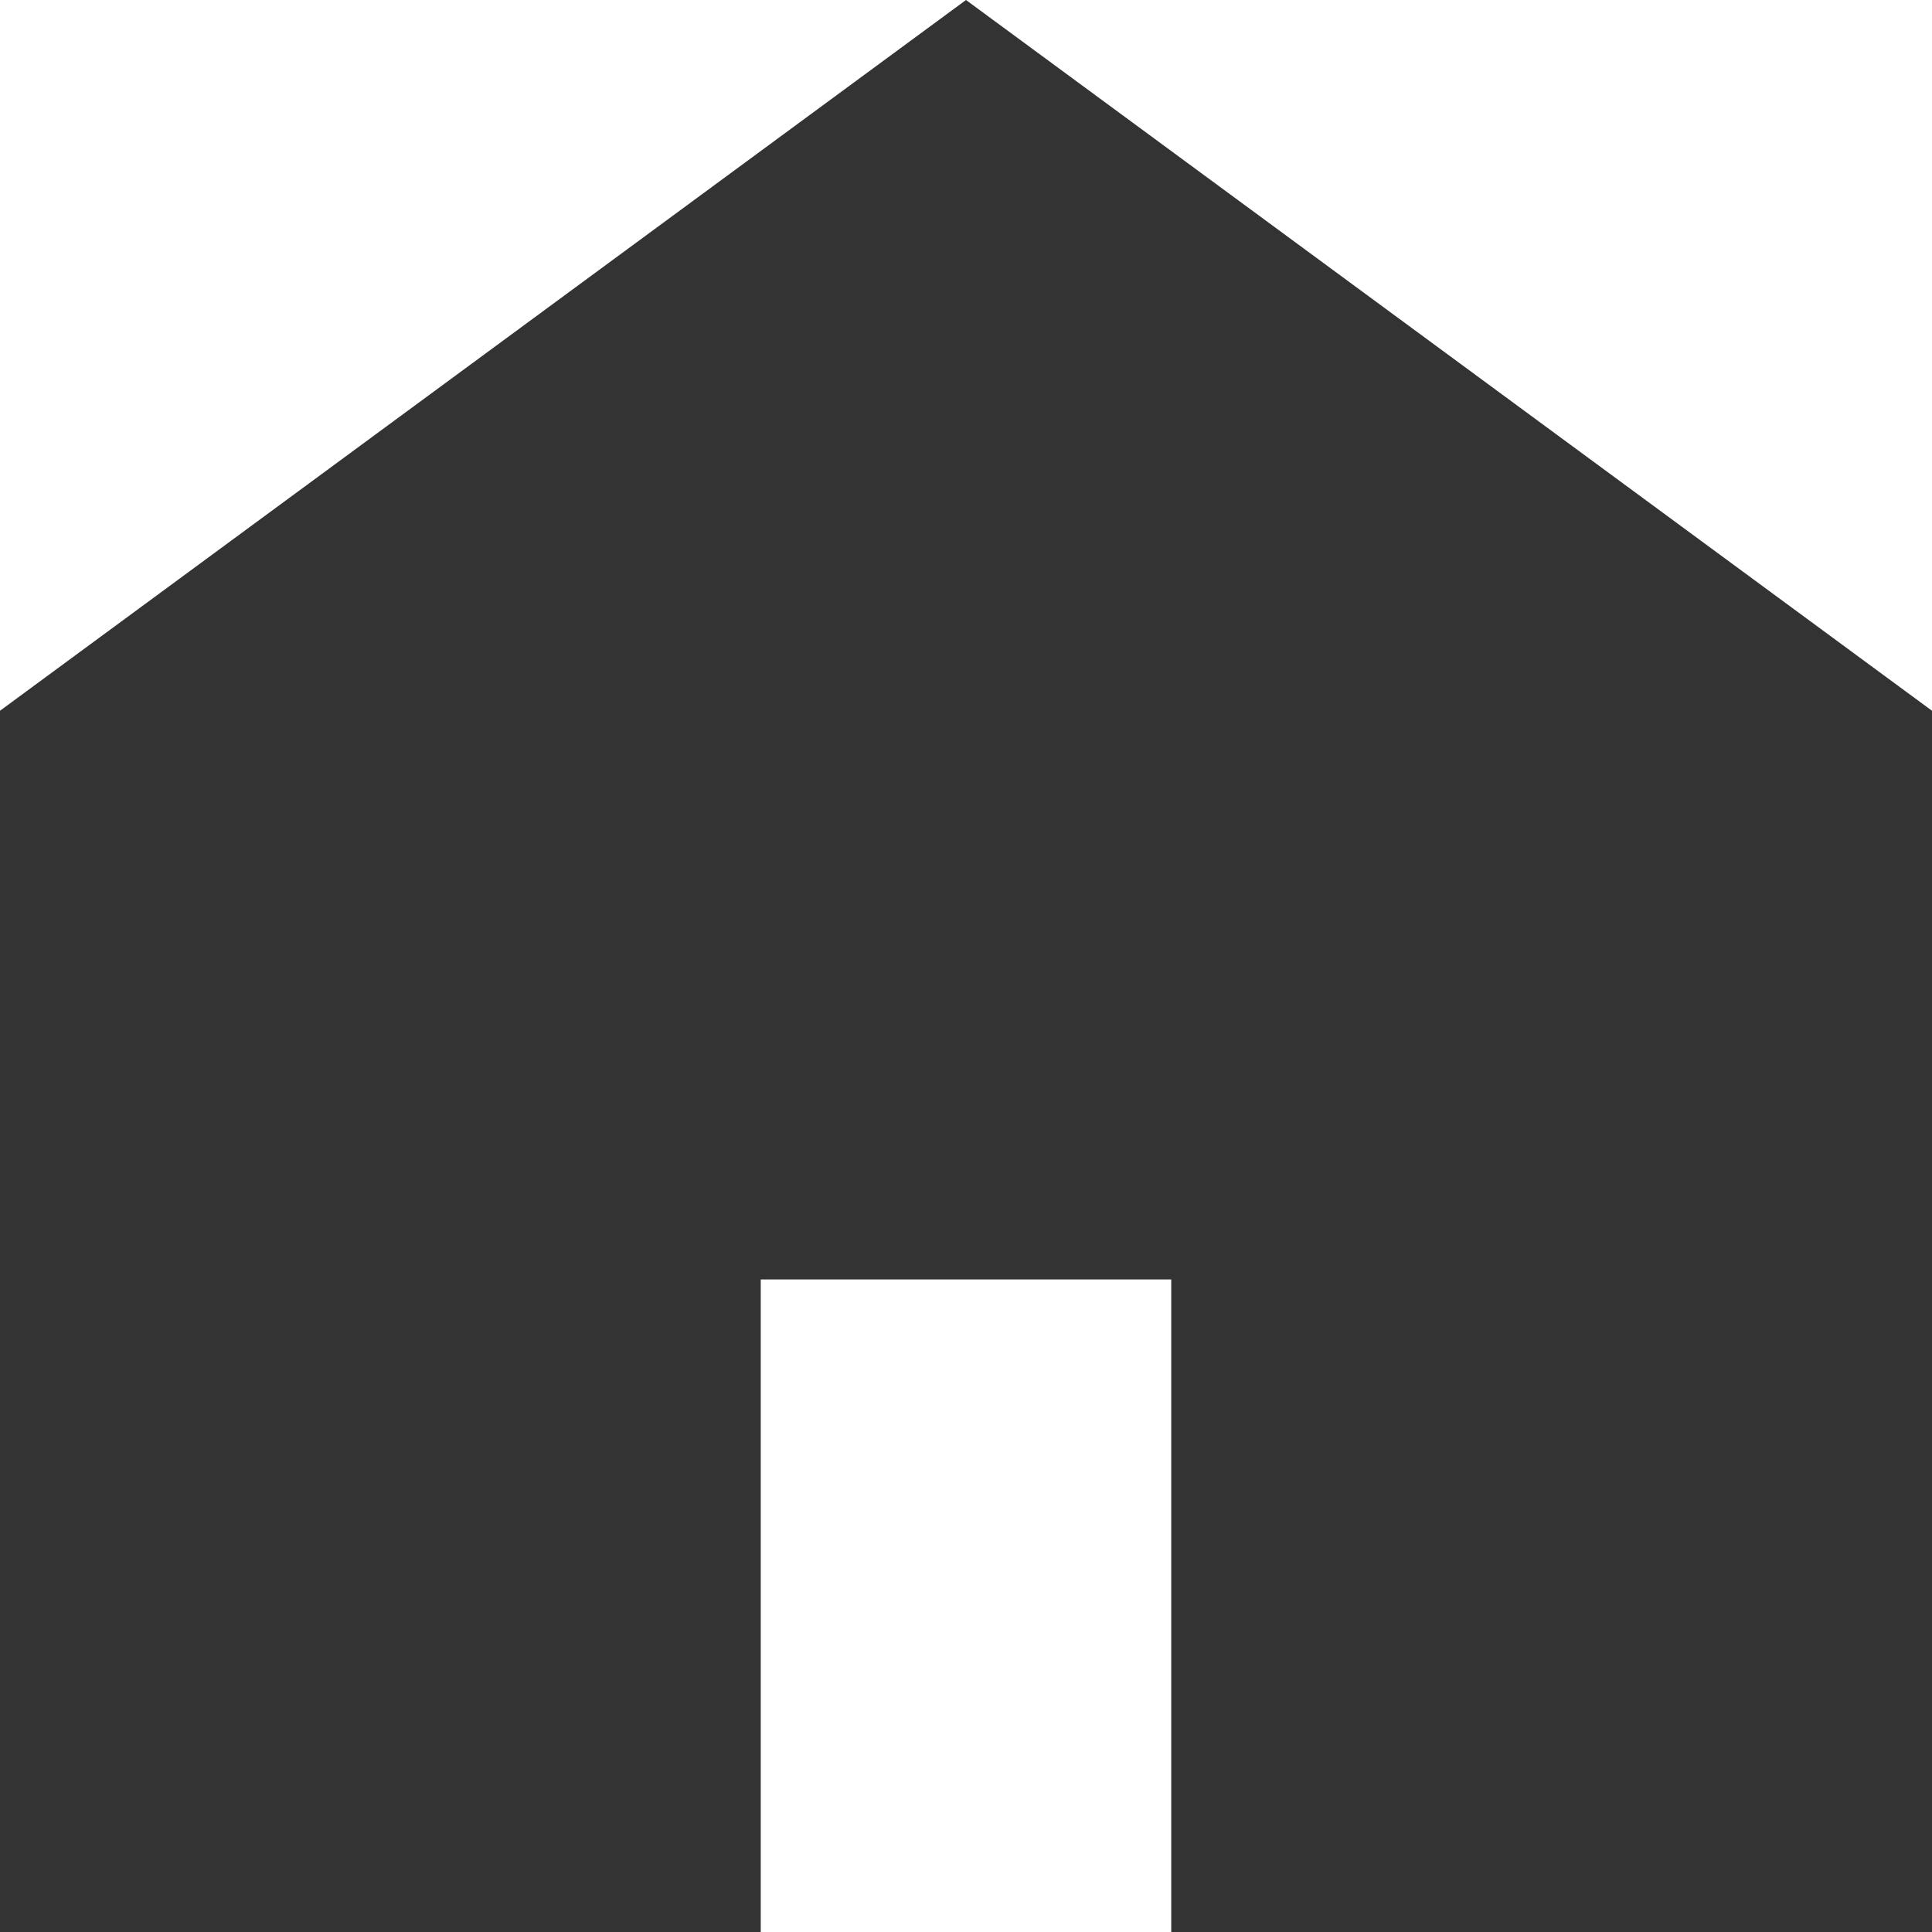
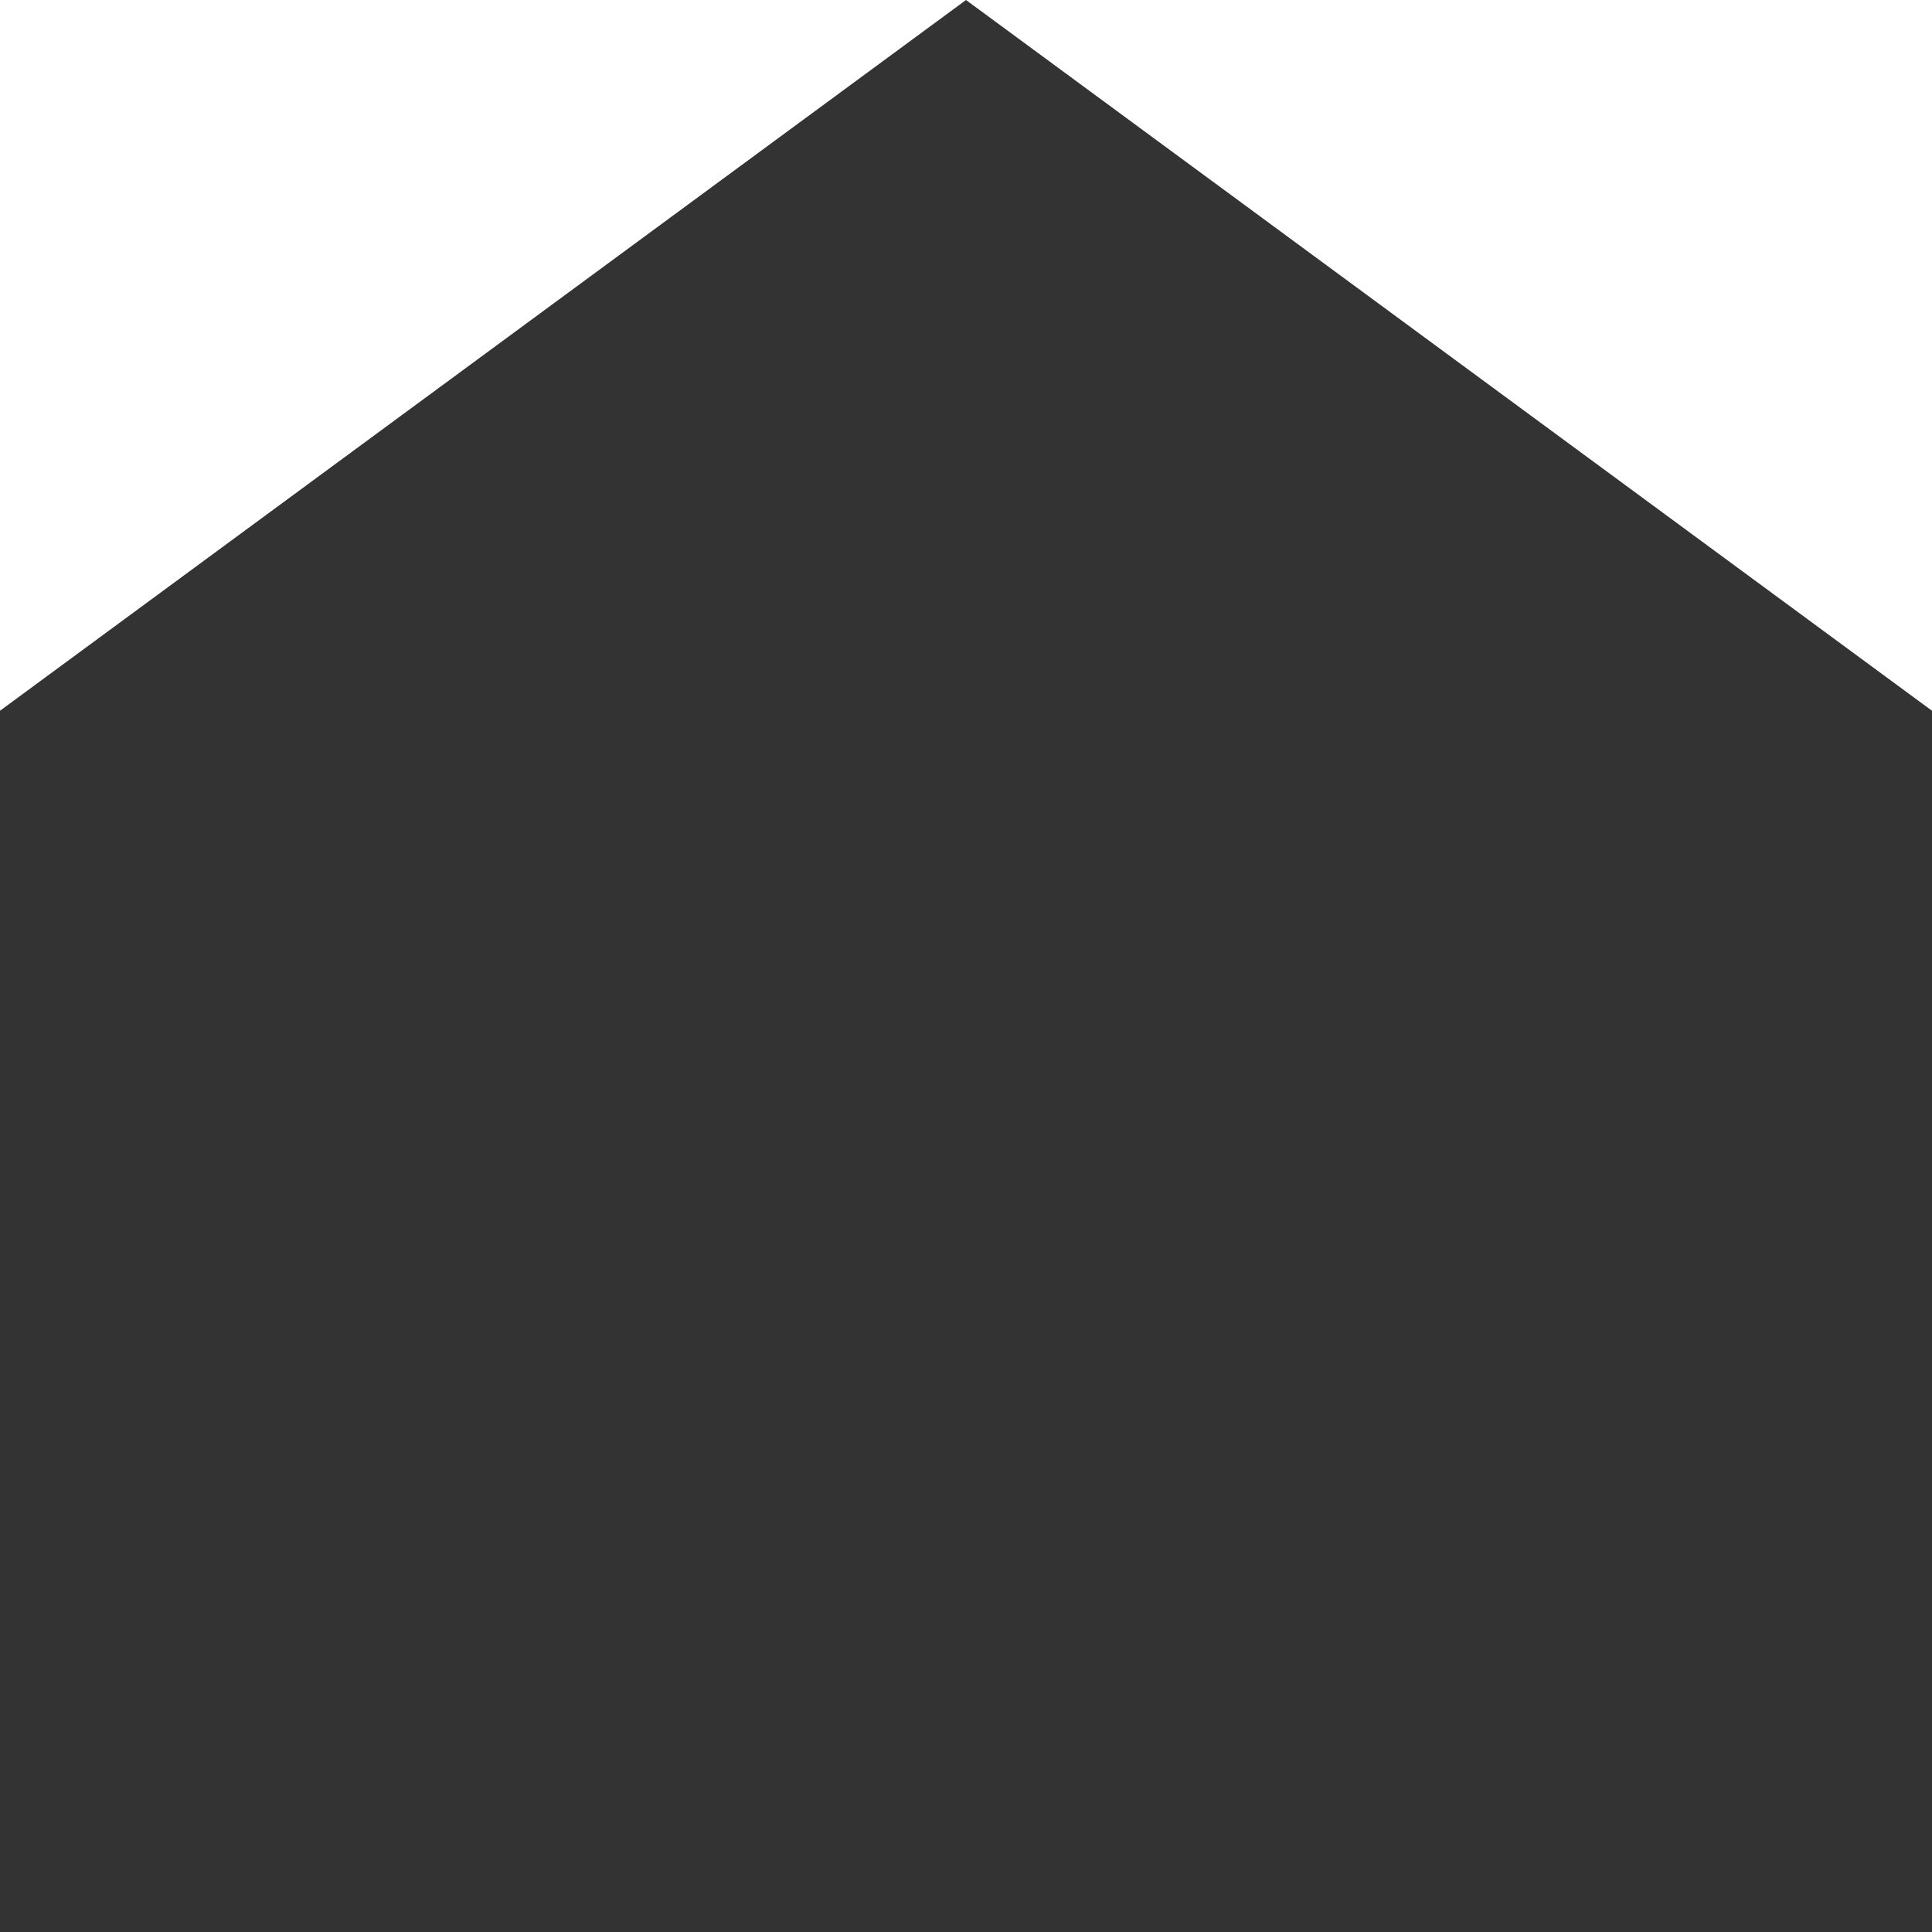
<svg xmlns="http://www.w3.org/2000/svg" width="17" height="17" viewBox="0 0 17 17">
-   <path id="breadcrumb-home-icon" d="M8.5,0,0,6.254V17H6.694V11.258h3.612V17H17V6.254Z" transform="translate(0)" fill="#333" />
+   <path id="breadcrumb-home-icon" d="M8.5,0,0,6.254V17H6.694V11.258V17H17V6.254Z" transform="translate(0)" fill="#333" />
</svg>